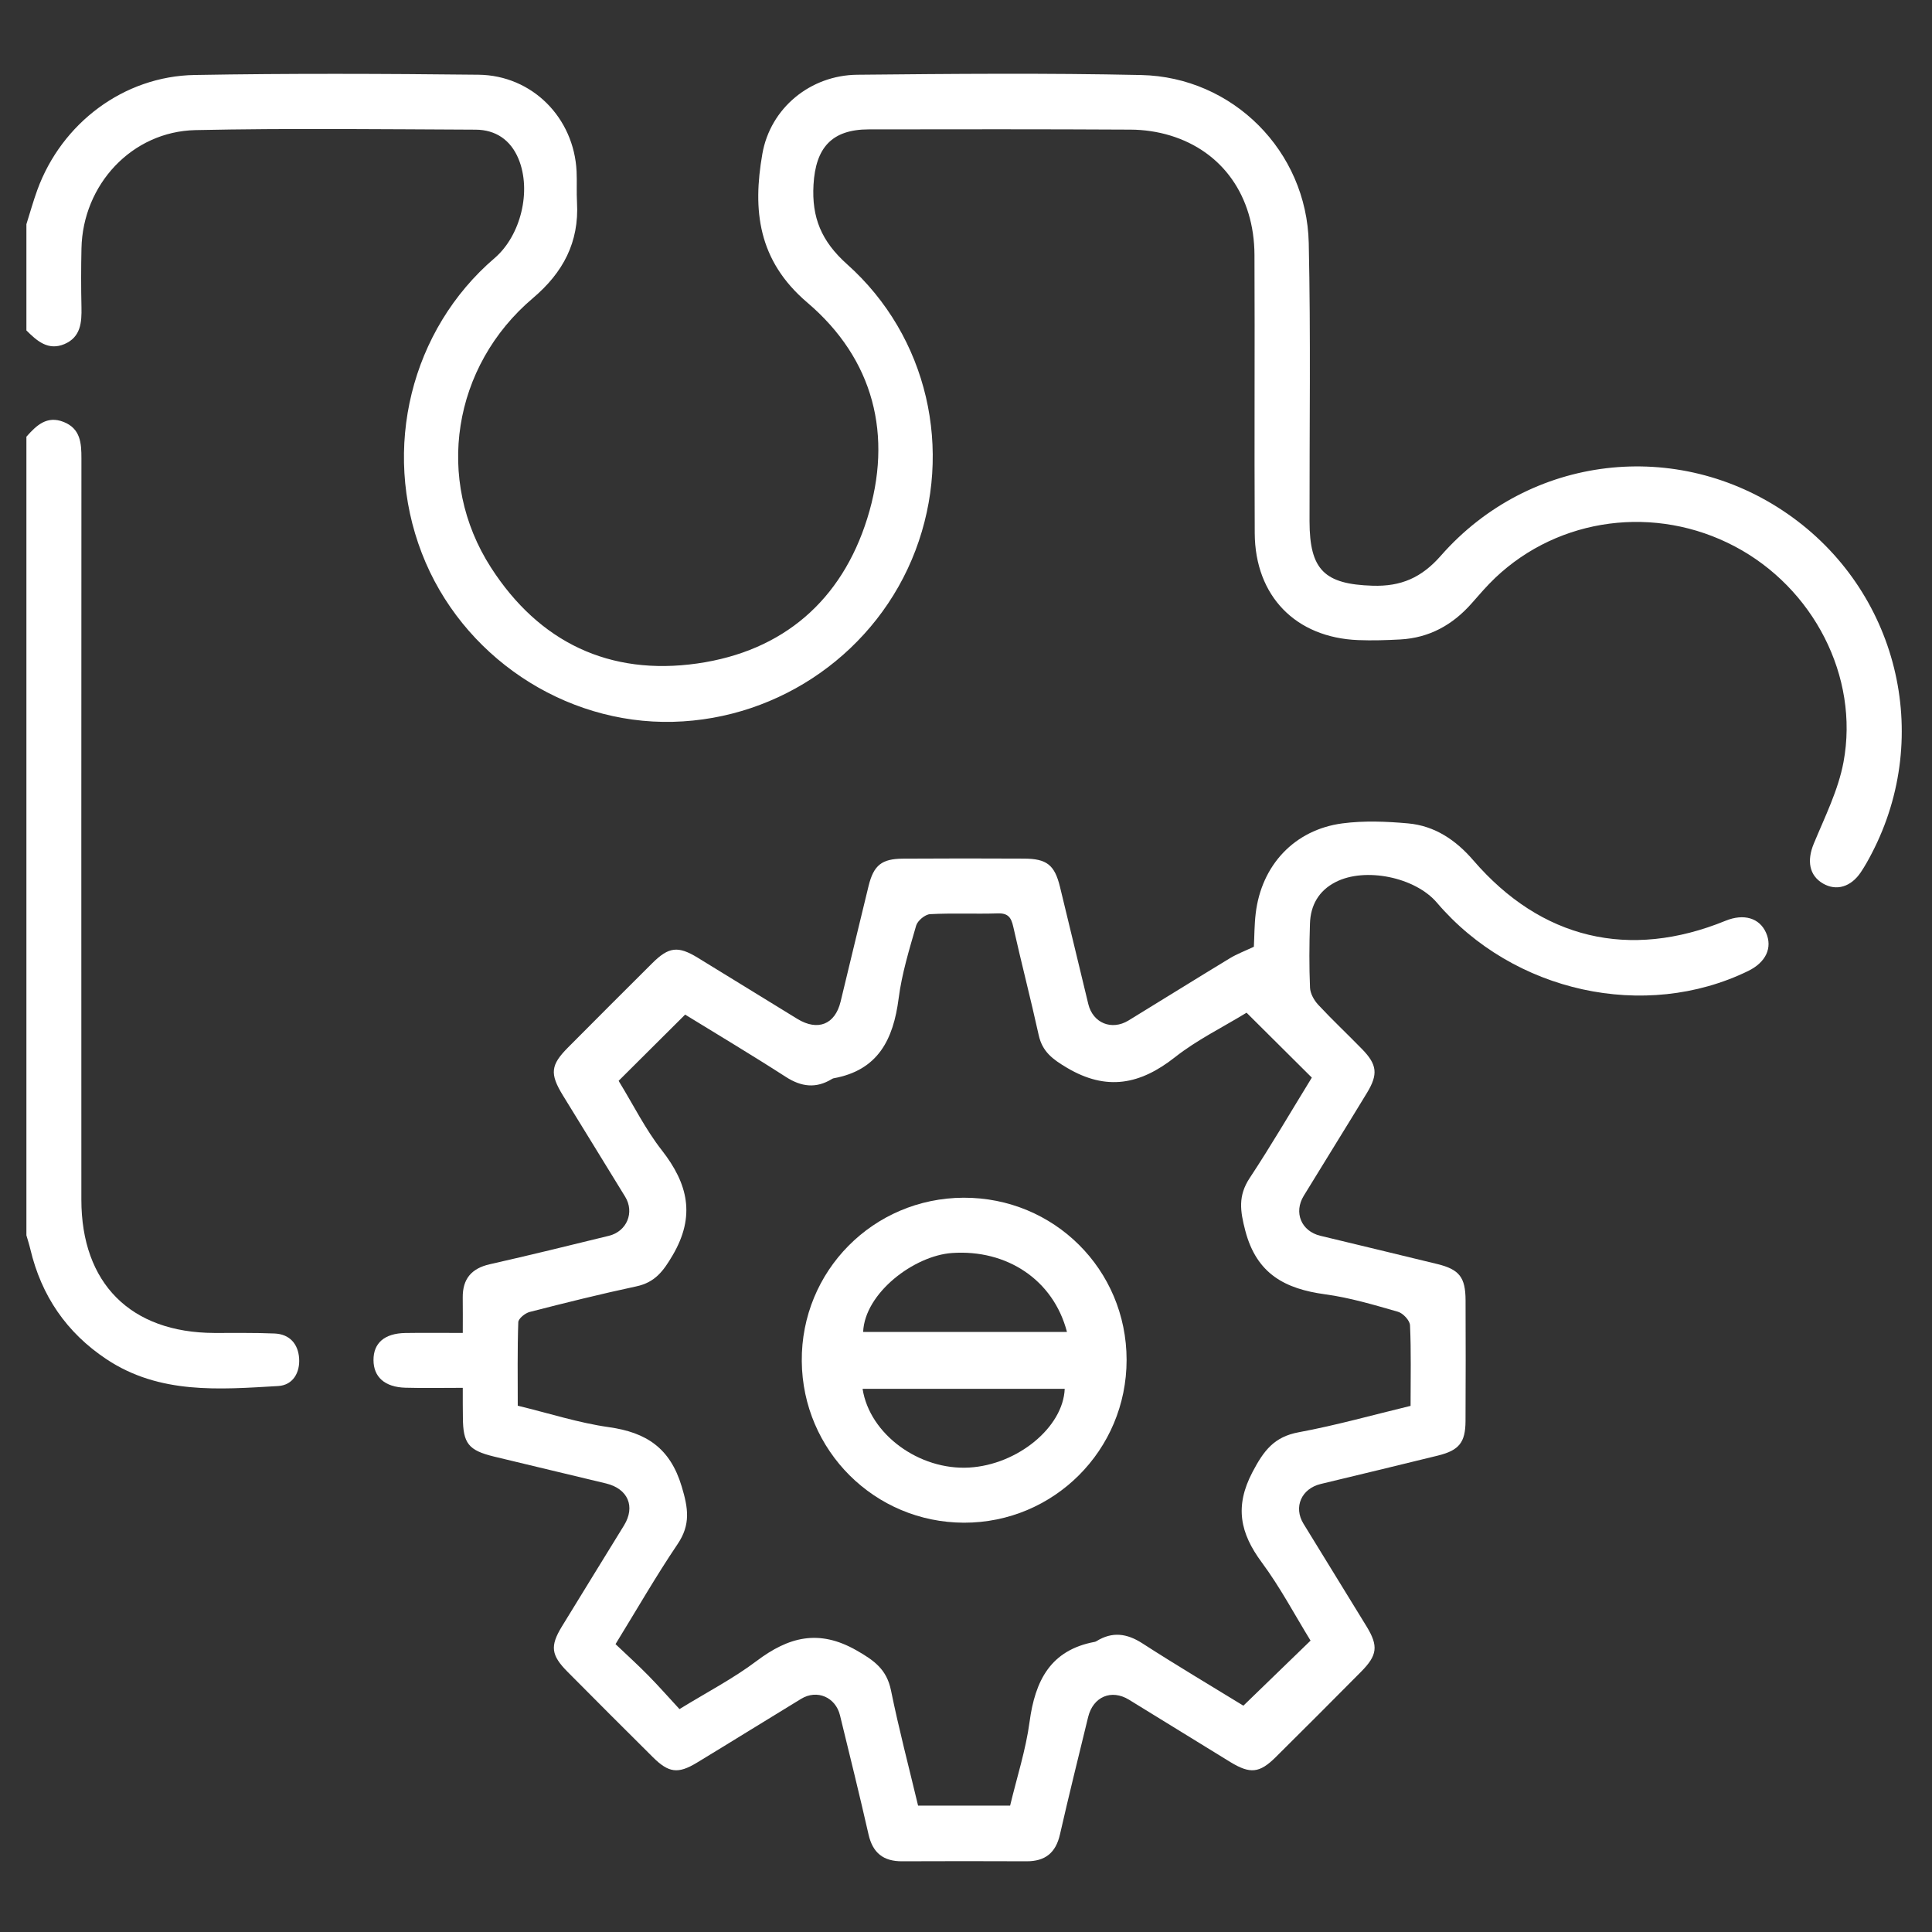
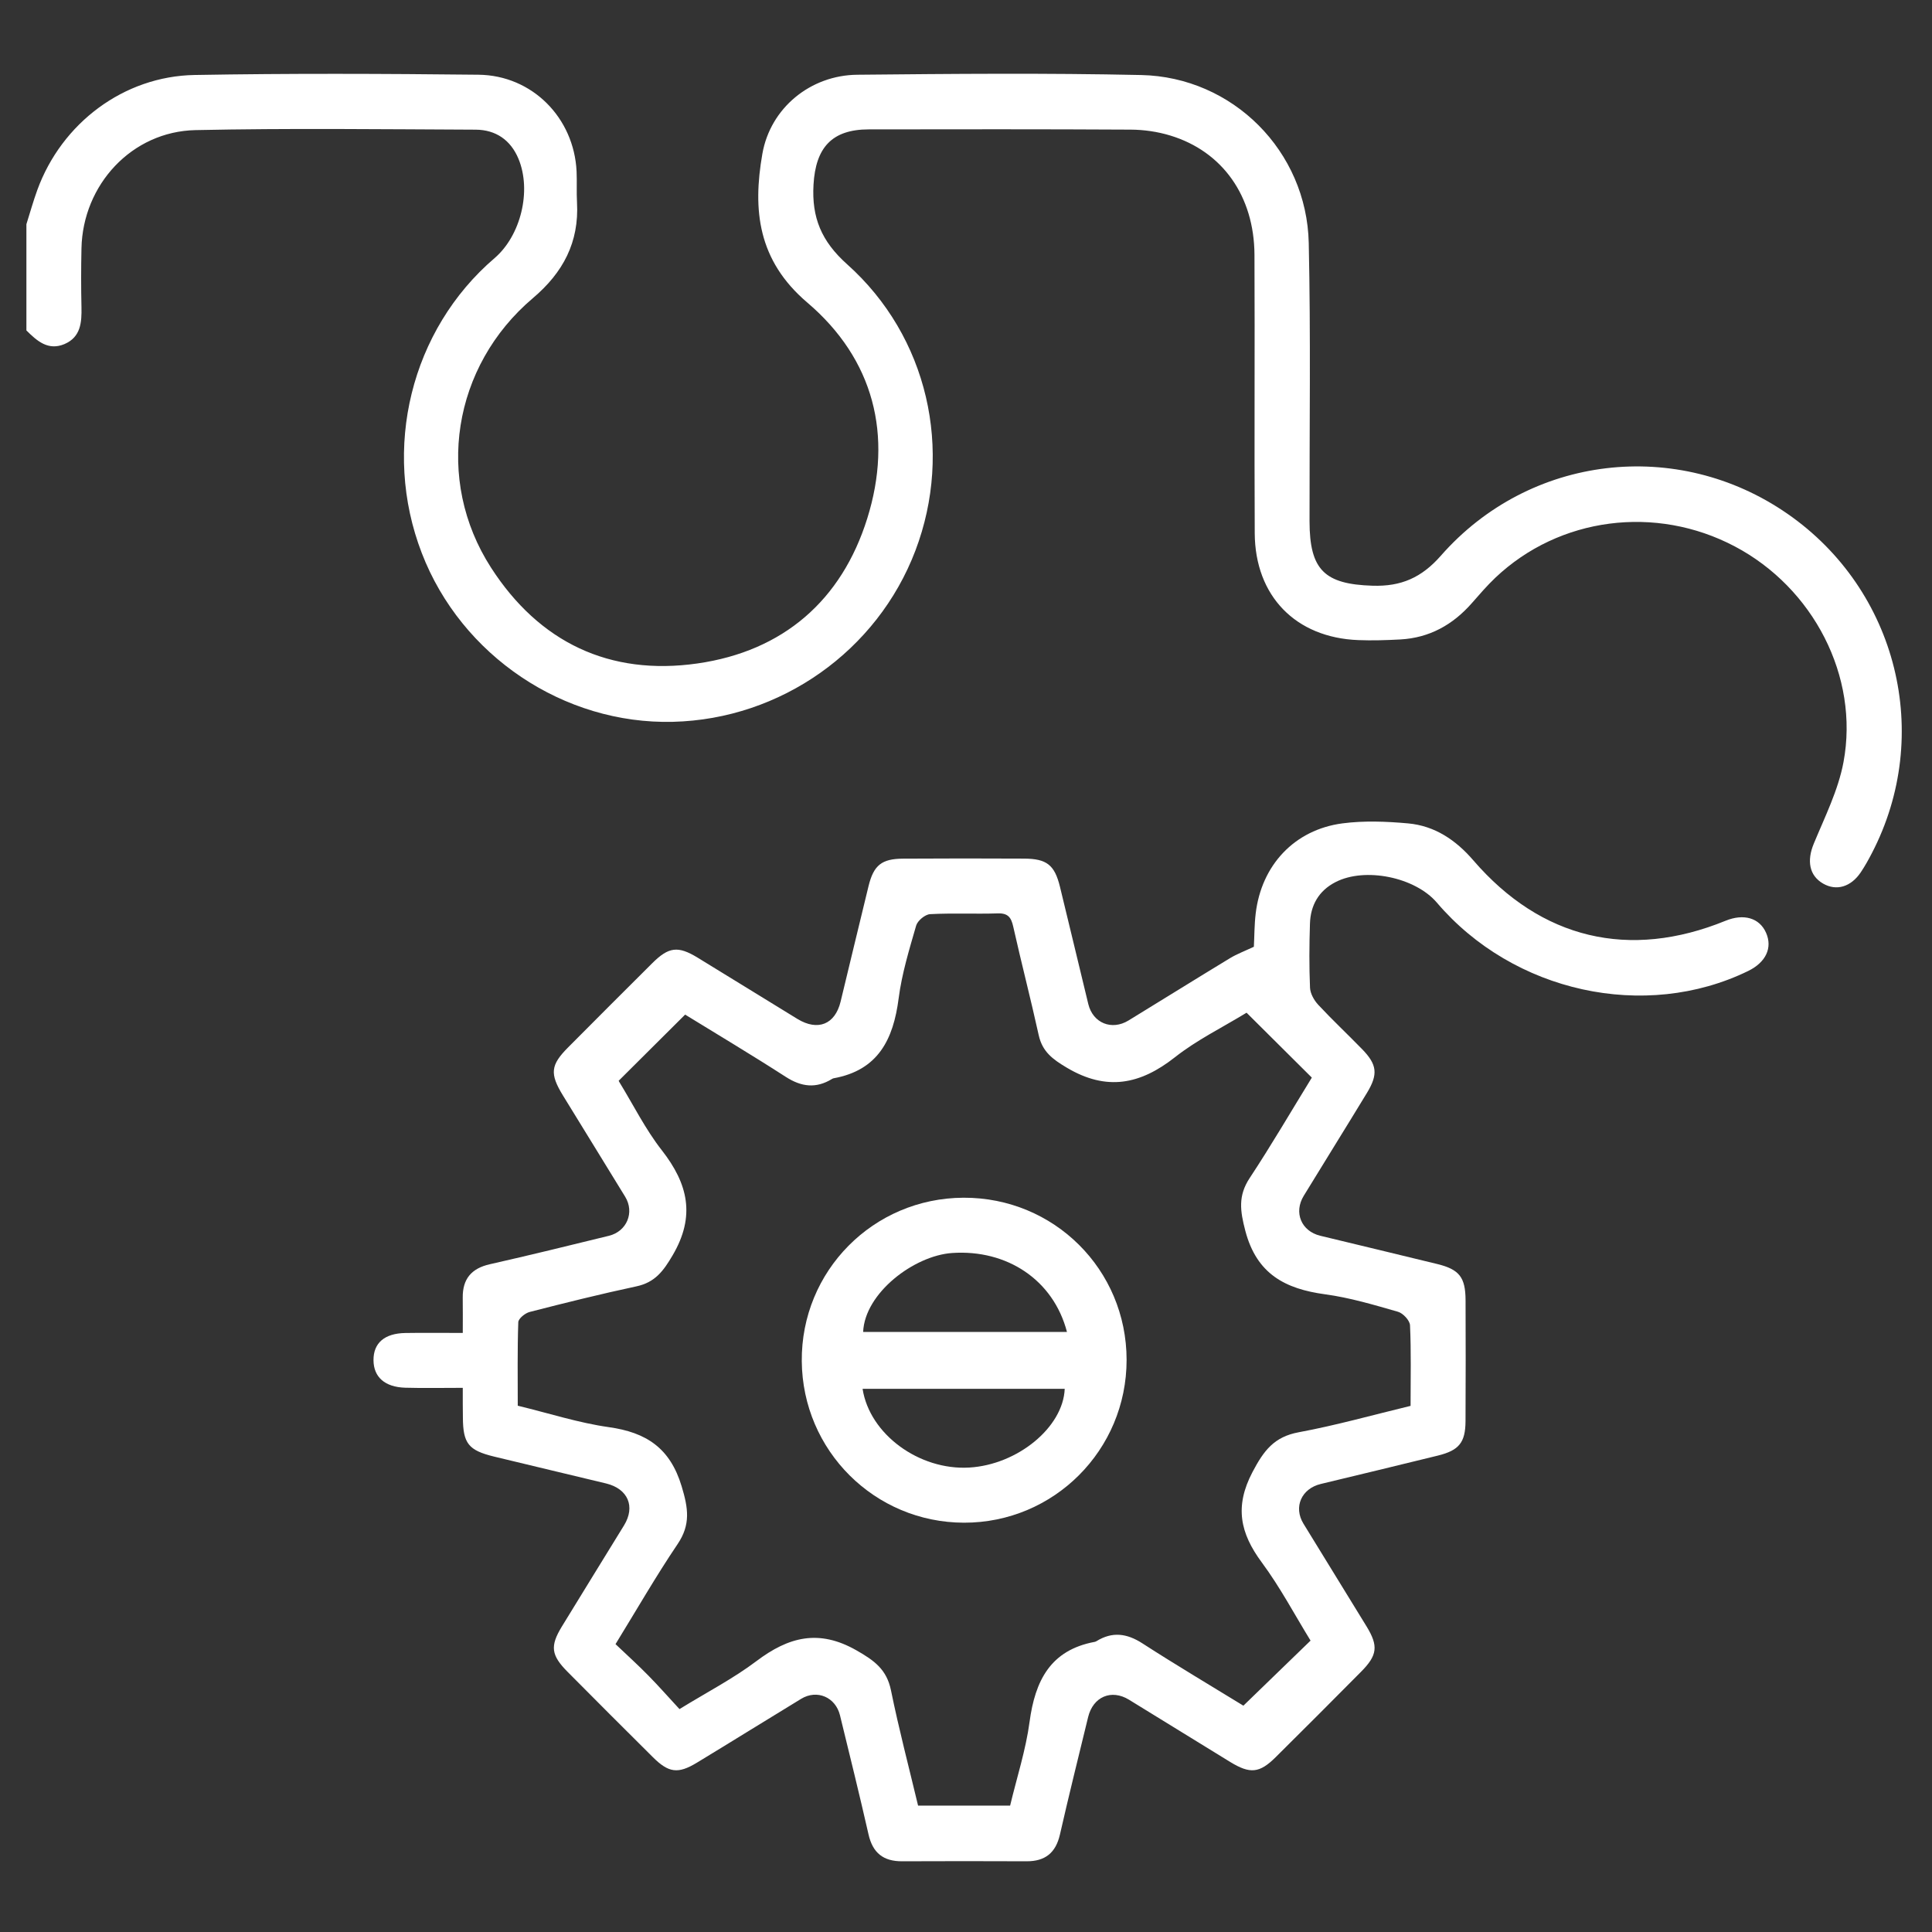
<svg xmlns="http://www.w3.org/2000/svg" width="96" height="96" viewBox="0 0 96 96" fill="none">
  <rect x="0" y="0" width="96" height="96" fill="#333333" stroke="none" />
  <path d="M1.312 11.141C1.492 10.571 1.652 9.996 1.856 9.435C3.066 6.12 6.146 3.788 9.671 3.726C14.372 3.643 19.074 3.662 23.775 3.713C26.449 3.743 28.523 5.856 28.65 8.516C28.674 9.03 28.642 9.548 28.671 10.063C28.779 12.036 27.981 13.541 26.483 14.811C22.485 18.195 21.583 23.837 24.401 28.209C26.79 31.913 30.285 33.594 34.661 32.966C38.917 32.355 41.82 29.833 43.093 25.762C44.383 21.639 43.419 17.846 40.114 15.034C37.654 12.941 37.393 10.434 37.881 7.646C38.28 5.363 40.271 3.737 42.596 3.714C47.297 3.668 52.001 3.626 56.7 3.728C61.258 3.825 64.931 7.509 65.031 12.075C65.132 16.684 65.064 21.296 65.07 25.907C65.074 28.326 65.818 29.029 68.201 29.104C69.617 29.149 70.637 28.706 71.595 27.613C76.005 22.59 83.353 21.741 88.819 25.53C94.282 29.317 96.071 36.512 93.009 42.399C92.843 42.722 92.664 43.041 92.462 43.343C91.969 44.076 91.247 44.284 90.589 43.905C89.893 43.504 89.777 42.765 90.124 41.925C90.675 40.592 91.343 39.263 91.603 37.866C92.394 33.611 90.101 29.211 86.203 27.152C82.269 25.074 77.481 25.695 74.302 28.708C73.886 29.104 73.509 29.543 73.129 29.976C72.184 31.05 71.023 31.695 69.581 31.774C68.886 31.811 68.186 31.834 67.491 31.806C64.384 31.686 62.364 29.621 62.347 26.496C62.323 21.885 62.355 17.274 62.334 12.664C62.321 9.748 60.75 7.523 58.146 6.733C57.517 6.542 56.837 6.444 56.181 6.441C51.844 6.416 47.505 6.424 43.168 6.429C41.336 6.431 40.53 7.333 40.423 9.174C40.328 10.811 40.815 11.989 42.09 13.129C46.112 16.719 47.379 22.374 45.487 27.356C43.594 32.344 38.796 35.734 33.441 35.867C28.012 36.002 22.926 32.587 20.959 27.484C18.958 22.299 20.417 16.387 24.576 12.825C25.879 11.707 26.424 9.476 25.761 7.886C25.371 6.953 24.63 6.448 23.634 6.443C18.994 6.424 14.351 6.366 9.713 6.465C6.551 6.533 4.112 9.176 4.048 12.347C4.027 13.316 4.026 14.289 4.048 15.259C4.065 16.022 4.014 16.751 3.201 17.098C2.391 17.438 1.837 16.941 1.312 16.419C1.312 14.661 1.312 12.902 1.312 11.141Z" fill="white" />
-   <path d="M1.312 21.699C1.808 21.141 2.329 20.633 3.167 20.968C3.999 21.302 4.048 22.016 4.046 22.779C4.039 35.055 4.041 47.333 4.043 59.608C4.043 63.767 6.486 66.218 10.644 66.234C11.644 66.238 12.645 66.218 13.644 66.261C14.393 66.293 14.814 66.778 14.863 67.493C14.912 68.207 14.554 68.828 13.824 68.871C10.892 69.043 7.926 69.291 5.289 67.537C3.306 66.218 2.057 64.388 1.508 62.074C1.453 61.841 1.378 61.612 1.312 61.382C1.312 48.152 1.312 34.926 1.312 21.699Z" fill="white" />
  <path d="M22.995 68.961C21.954 68.961 21.049 68.981 20.141 68.955C19.117 68.925 18.562 68.422 18.559 67.584C18.555 66.735 19.104 66.255 20.137 66.236C21.043 66.221 21.949 66.233 22.995 66.233C22.995 65.601 23.001 65.038 22.993 64.476C22.984 63.549 23.426 63.026 24.337 62.82C26.316 62.372 28.286 61.89 30.257 61.406C31.149 61.187 31.539 60.244 31.065 59.466C30.039 57.784 28.999 56.111 27.971 54.431C27.309 53.349 27.356 52.92 28.234 52.039C29.625 50.642 31.016 49.245 32.415 47.856C33.229 47.047 33.69 46.991 34.663 47.584C36.319 48.593 37.965 49.618 39.621 50.629C40.637 51.249 41.494 50.904 41.769 49.77C42.234 47.858 42.688 45.941 43.157 44.031C43.412 42.992 43.807 42.671 44.878 42.666C46.881 42.653 48.881 42.654 50.884 42.664C52.013 42.669 52.403 42.977 52.669 44.064C53.145 46.005 53.604 47.951 54.077 49.892C54.307 50.837 55.239 51.218 56.074 50.708C57.754 49.68 59.426 48.638 61.11 47.616C61.466 47.4 61.864 47.252 62.304 47.044C62.331 46.537 62.327 45.964 62.394 45.396C62.676 42.996 64.318 41.227 66.705 40.913C67.776 40.772 68.888 40.817 69.968 40.914C71.293 41.034 72.339 41.741 73.207 42.748C76.581 46.663 80.959 47.704 85.742 45.752C86.647 45.383 87.426 45.611 87.752 46.344C88.086 47.094 87.748 47.816 86.865 48.248C81.737 50.747 75.199 49.311 71.398 44.852C70.316 43.583 67.824 43.074 66.356 43.834C65.524 44.263 65.119 44.985 65.091 45.896C65.057 46.958 65.049 48.021 65.094 49.08C65.108 49.371 65.295 49.704 65.503 49.928C66.204 50.681 66.958 51.388 67.678 52.127C68.428 52.896 68.488 53.376 67.922 54.307C66.883 56.017 65.824 57.714 64.781 59.421C64.275 60.251 64.659 61.174 65.603 61.404C67.545 61.877 69.489 62.334 71.43 62.812C72.517 63.081 72.817 63.472 72.823 64.605C72.831 66.608 72.832 68.608 72.821 70.611C72.816 71.676 72.502 72.066 71.453 72.326C69.512 72.806 67.569 73.269 65.627 73.738C64.669 73.969 64.262 74.882 64.768 75.711C65.809 77.419 66.868 79.116 67.909 80.824C68.499 81.795 68.441 82.251 67.629 83.07C66.219 84.491 64.806 85.909 63.384 87.317C62.584 88.11 62.117 88.155 61.131 87.553C59.451 86.526 57.778 85.485 56.098 84.457C55.222 83.921 54.315 84.308 54.068 85.322C53.595 87.264 53.113 89.203 52.669 91.151C52.461 92.066 51.936 92.49 51.008 92.486C48.945 92.477 46.883 92.477 44.82 92.486C43.894 92.49 43.365 92.07 43.157 91.153C42.707 89.175 42.221 87.204 41.739 85.234C41.518 84.33 40.599 83.936 39.812 84.412C38.078 85.466 36.354 86.541 34.618 87.593C33.688 88.155 33.225 88.091 32.445 87.317C31.024 85.907 29.61 84.491 28.2 83.07C27.384 82.247 27.324 81.799 27.915 80.827C28.939 79.146 29.981 77.473 31.009 75.793C31.581 74.858 31.204 73.976 30.116 73.712C28.262 73.262 26.406 72.829 24.551 72.377C23.274 72.066 23.008 71.724 23.001 70.434C22.993 69.99 22.995 69.54 22.995 68.961ZM61.941 50.321C60.737 51.056 59.468 51.677 58.384 52.532C56.657 53.893 54.986 54.227 53.01 53.053C52.303 52.633 51.795 52.258 51.613 51.437C51.216 49.633 50.751 47.846 50.347 46.044C50.246 45.589 50.089 45.369 49.579 45.386C48.458 45.422 47.333 45.364 46.215 45.424C45.968 45.437 45.594 45.748 45.523 45.992C45.18 47.182 44.811 48.384 44.653 49.609C44.391 51.645 43.637 53.182 41.417 53.58C41.389 53.586 41.361 53.602 41.334 53.617C40.547 54.097 39.819 54.008 39.045 53.509C37.343 52.412 35.601 51.373 34.044 50.415C32.899 51.557 31.834 52.616 30.744 53.7C30.724 53.655 30.742 53.713 30.774 53.766C31.47 54.902 32.07 56.115 32.886 57.157C34.187 58.822 34.568 60.42 33.428 62.366C32.959 63.167 32.544 63.722 31.62 63.919C29.844 64.299 28.08 64.738 26.321 65.19C26.094 65.248 25.759 65.518 25.753 65.7C25.706 67.084 25.727 68.471 25.727 69.849C27.306 70.232 28.761 70.704 30.251 70.914C32.113 71.175 33.298 71.949 33.872 73.858C34.198 74.94 34.326 75.756 33.667 76.729C32.589 78.326 31.628 80.001 30.585 81.696C31.174 82.256 31.714 82.744 32.222 83.263C32.749 83.799 33.246 84.366 33.763 84.924C35.138 84.079 36.439 83.406 37.592 82.536C39.182 81.338 40.682 80.936 42.557 82.005C43.449 82.513 44.061 82.956 44.273 83.996C44.664 85.914 45.163 87.812 45.619 89.721C47.181 89.721 48.656 89.721 50.192 89.721C50.528 88.316 50.972 86.955 51.159 85.556C51.433 83.518 52.191 81.992 54.398 81.583C54.428 81.577 54.456 81.564 54.482 81.549C55.267 81.064 55.989 81.157 56.766 81.658C58.468 82.757 60.214 83.79 61.783 84.754C62.932 83.64 64.011 82.597 65.121 81.521C64.337 80.248 63.613 78.872 62.696 77.634C61.622 76.183 61.335 74.859 62.235 73.147C62.794 72.084 63.306 71.394 64.534 71.168C66.396 70.823 68.224 70.307 70.091 69.857C70.091 68.453 70.123 67.151 70.063 65.852C70.052 65.612 69.716 65.252 69.465 65.181C68.272 64.839 67.071 64.479 65.848 64.314C63.859 64.044 62.443 63.307 61.879 61.157C61.618 60.161 61.515 59.417 62.096 58.536C63.176 56.901 64.164 55.204 65.184 53.546C64.088 52.455 63.058 51.429 61.941 50.321Z" fill="white" />
  <path d="M47.878 59.514C52.373 59.498 55.978 63.084 55.98 67.571C55.982 72.052 52.365 75.671 47.897 75.662C43.461 75.651 39.877 72.082 39.84 67.637C39.801 63.157 43.391 59.531 47.878 59.514ZM53.017 66.184C52.341 63.589 50.025 62.074 47.308 62.261C45.418 62.392 42.969 64.251 42.889 66.184C46.239 66.184 49.588 66.184 53.017 66.184ZM42.861 69.009C43.209 71.267 45.675 73.067 48.161 72.922C50.561 72.782 52.83 70.922 52.905 69.009C49.558 69.009 46.213 69.009 42.861 69.009Z" fill="white" />
</svg>